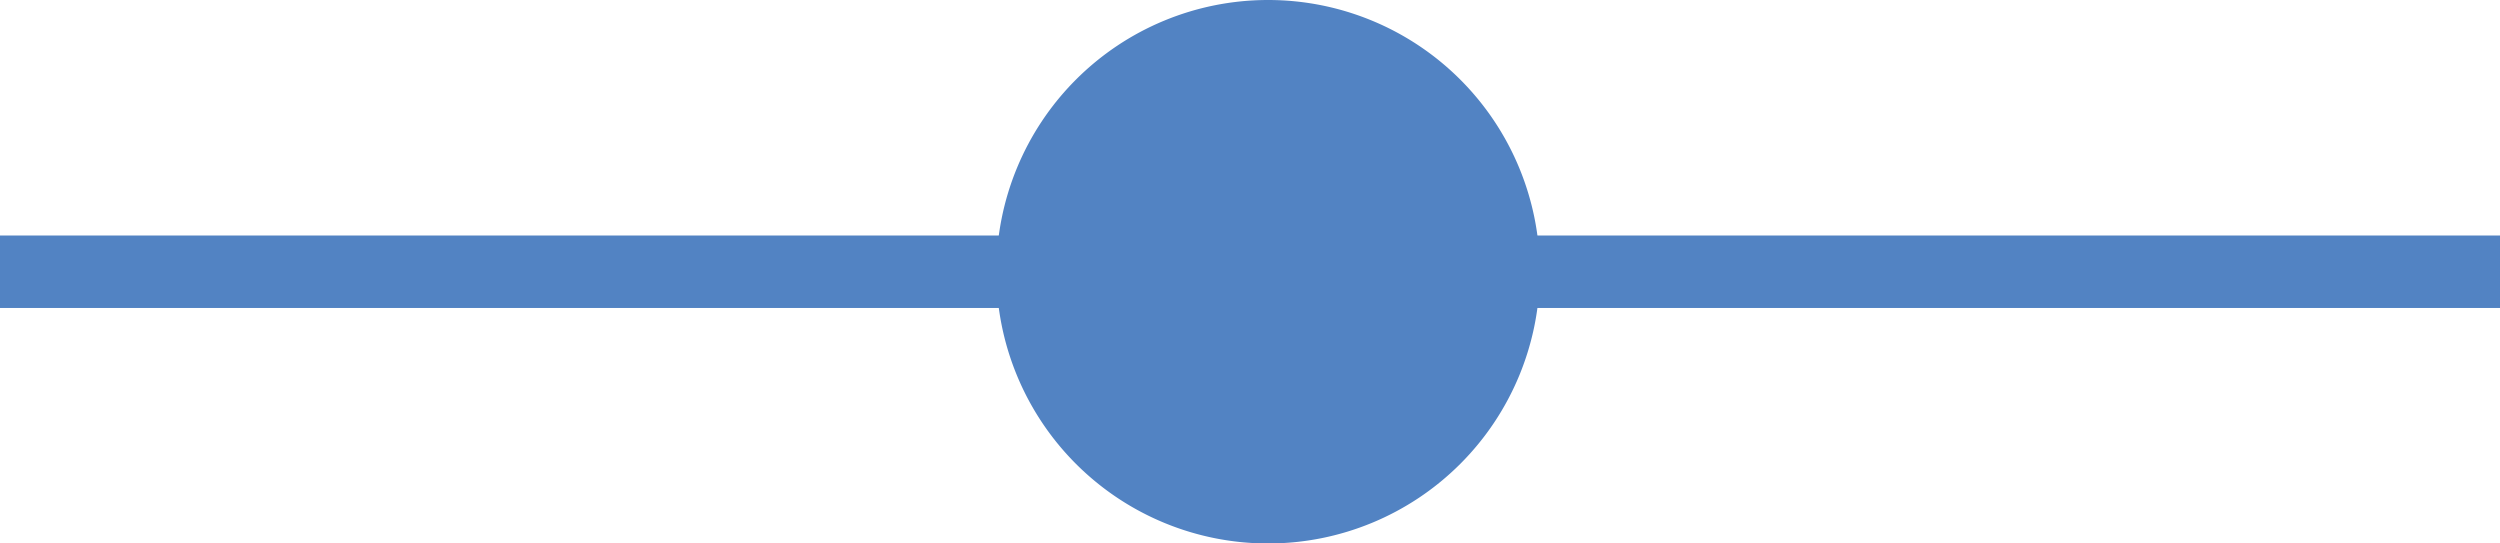
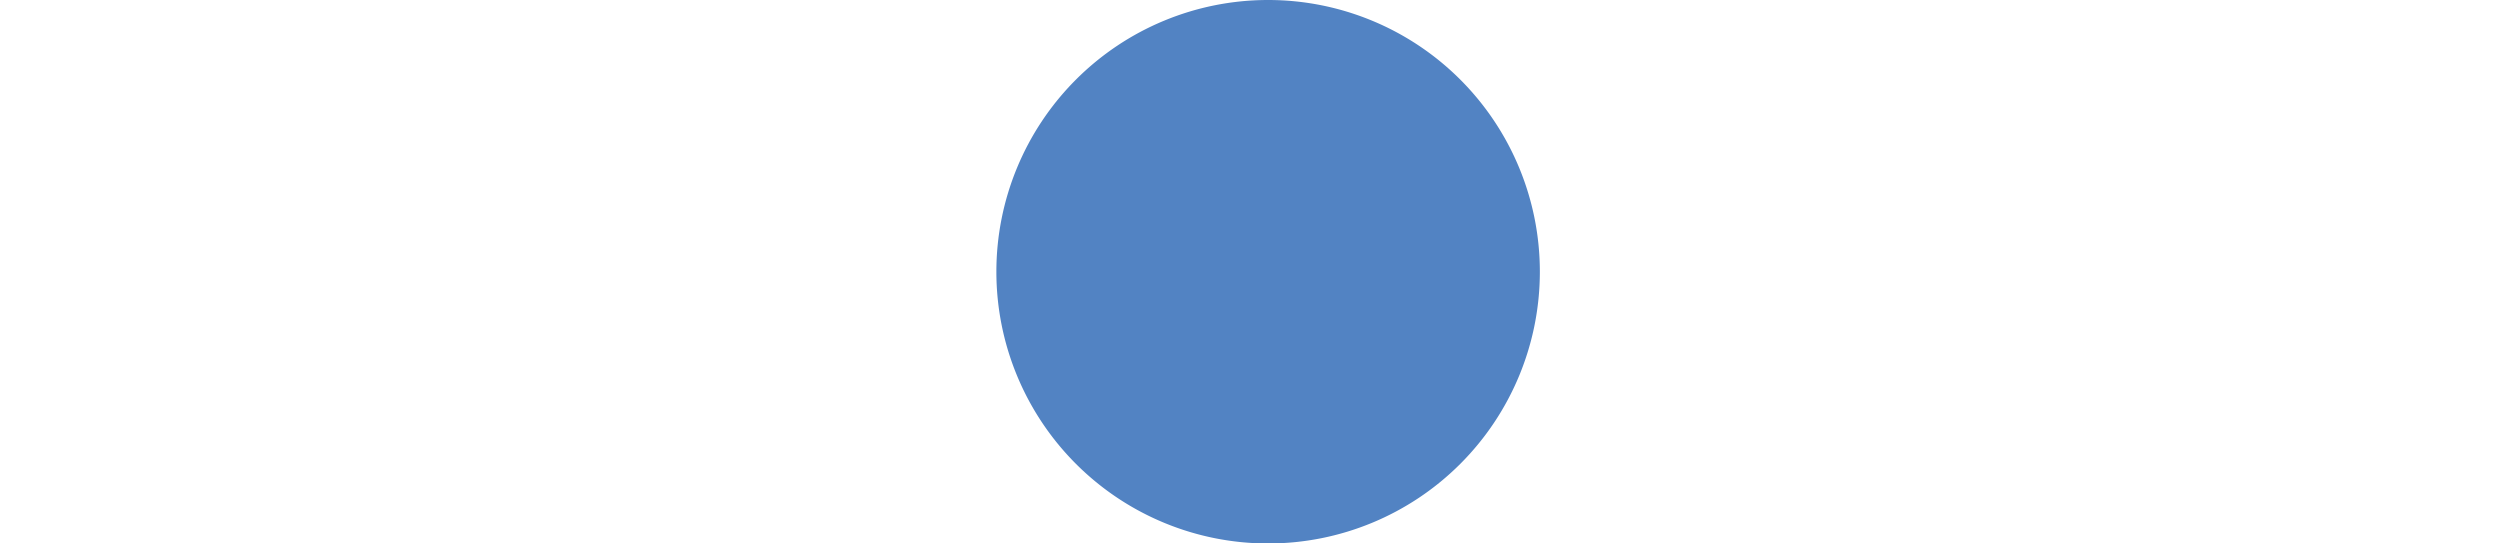
<svg xmlns="http://www.w3.org/2000/svg" width="69" height="15" viewBox="0 0 69 15">
  <g transform="translate(-693.5 -7666)">
-     <path d="M69,1H0V-1H69Z" transform="translate(693.5 7673.5)" fill="#5283c3" />
    <path d="M7.5,0A7.5,7.5,0,1,1,0,7.5,7.5,7.5,0,0,1,7.5,0Z" transform="translate(721 7666)" fill="#5283c3" />
  </g>
</svg>